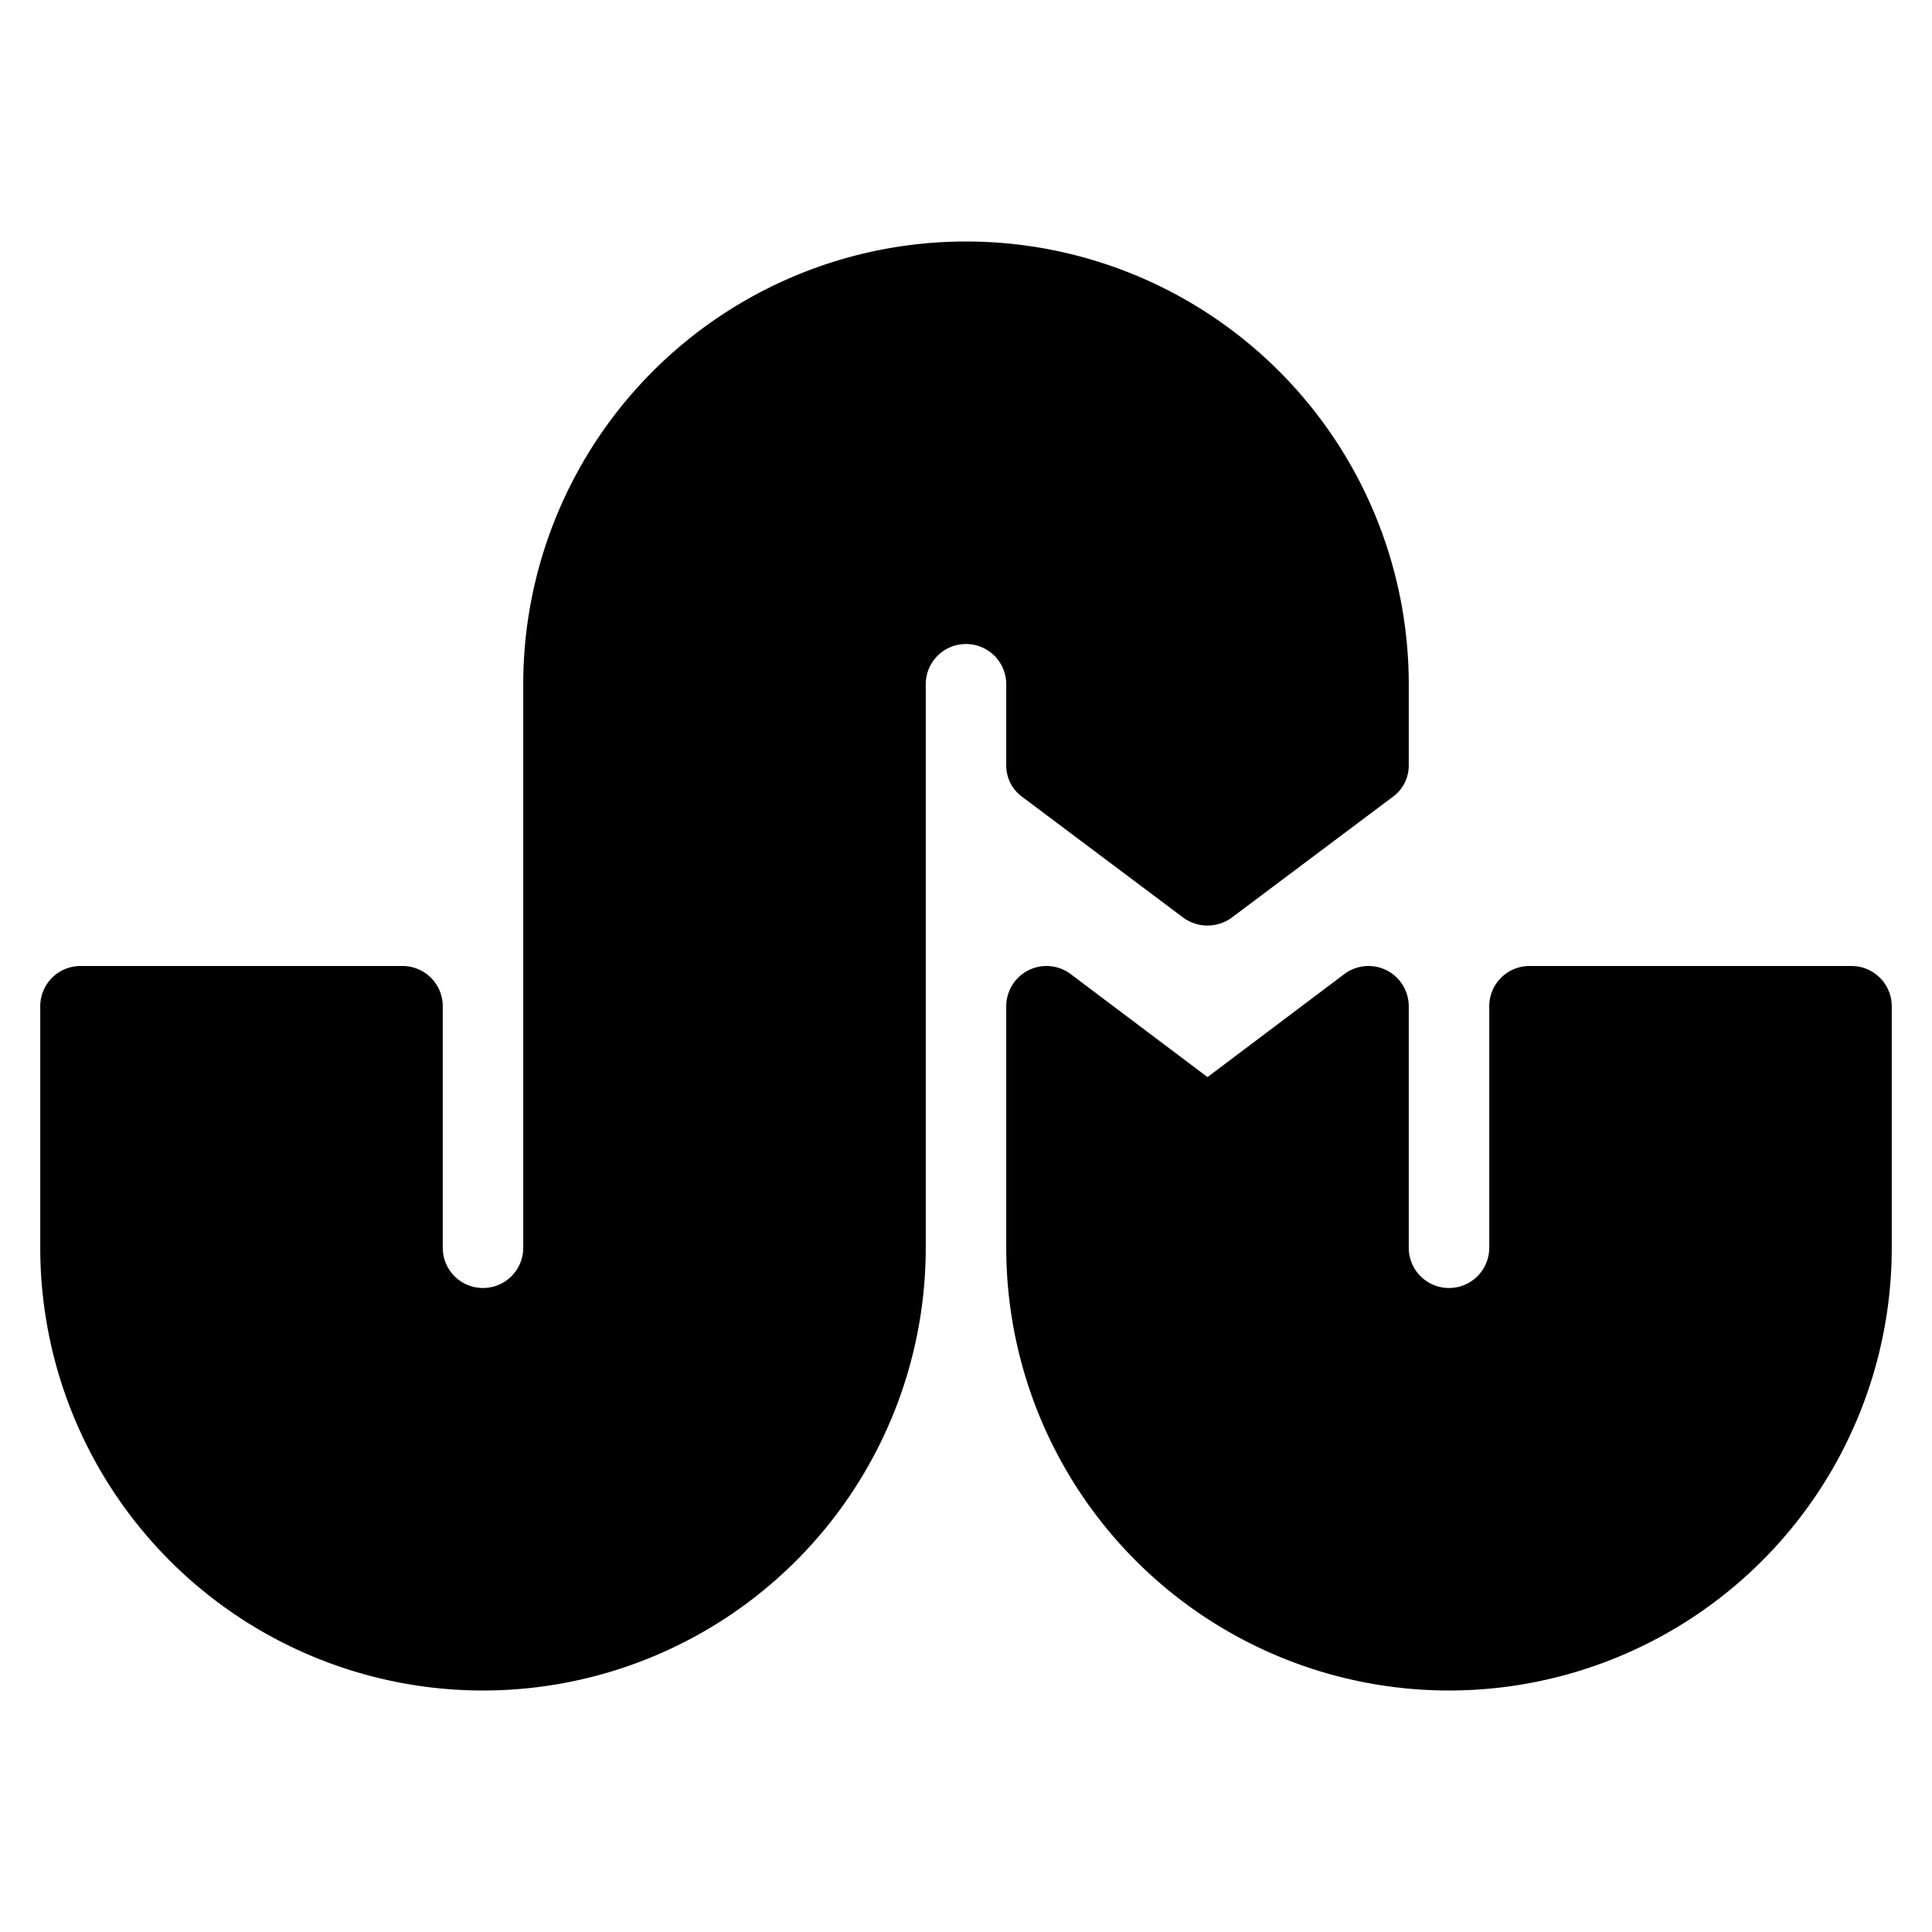
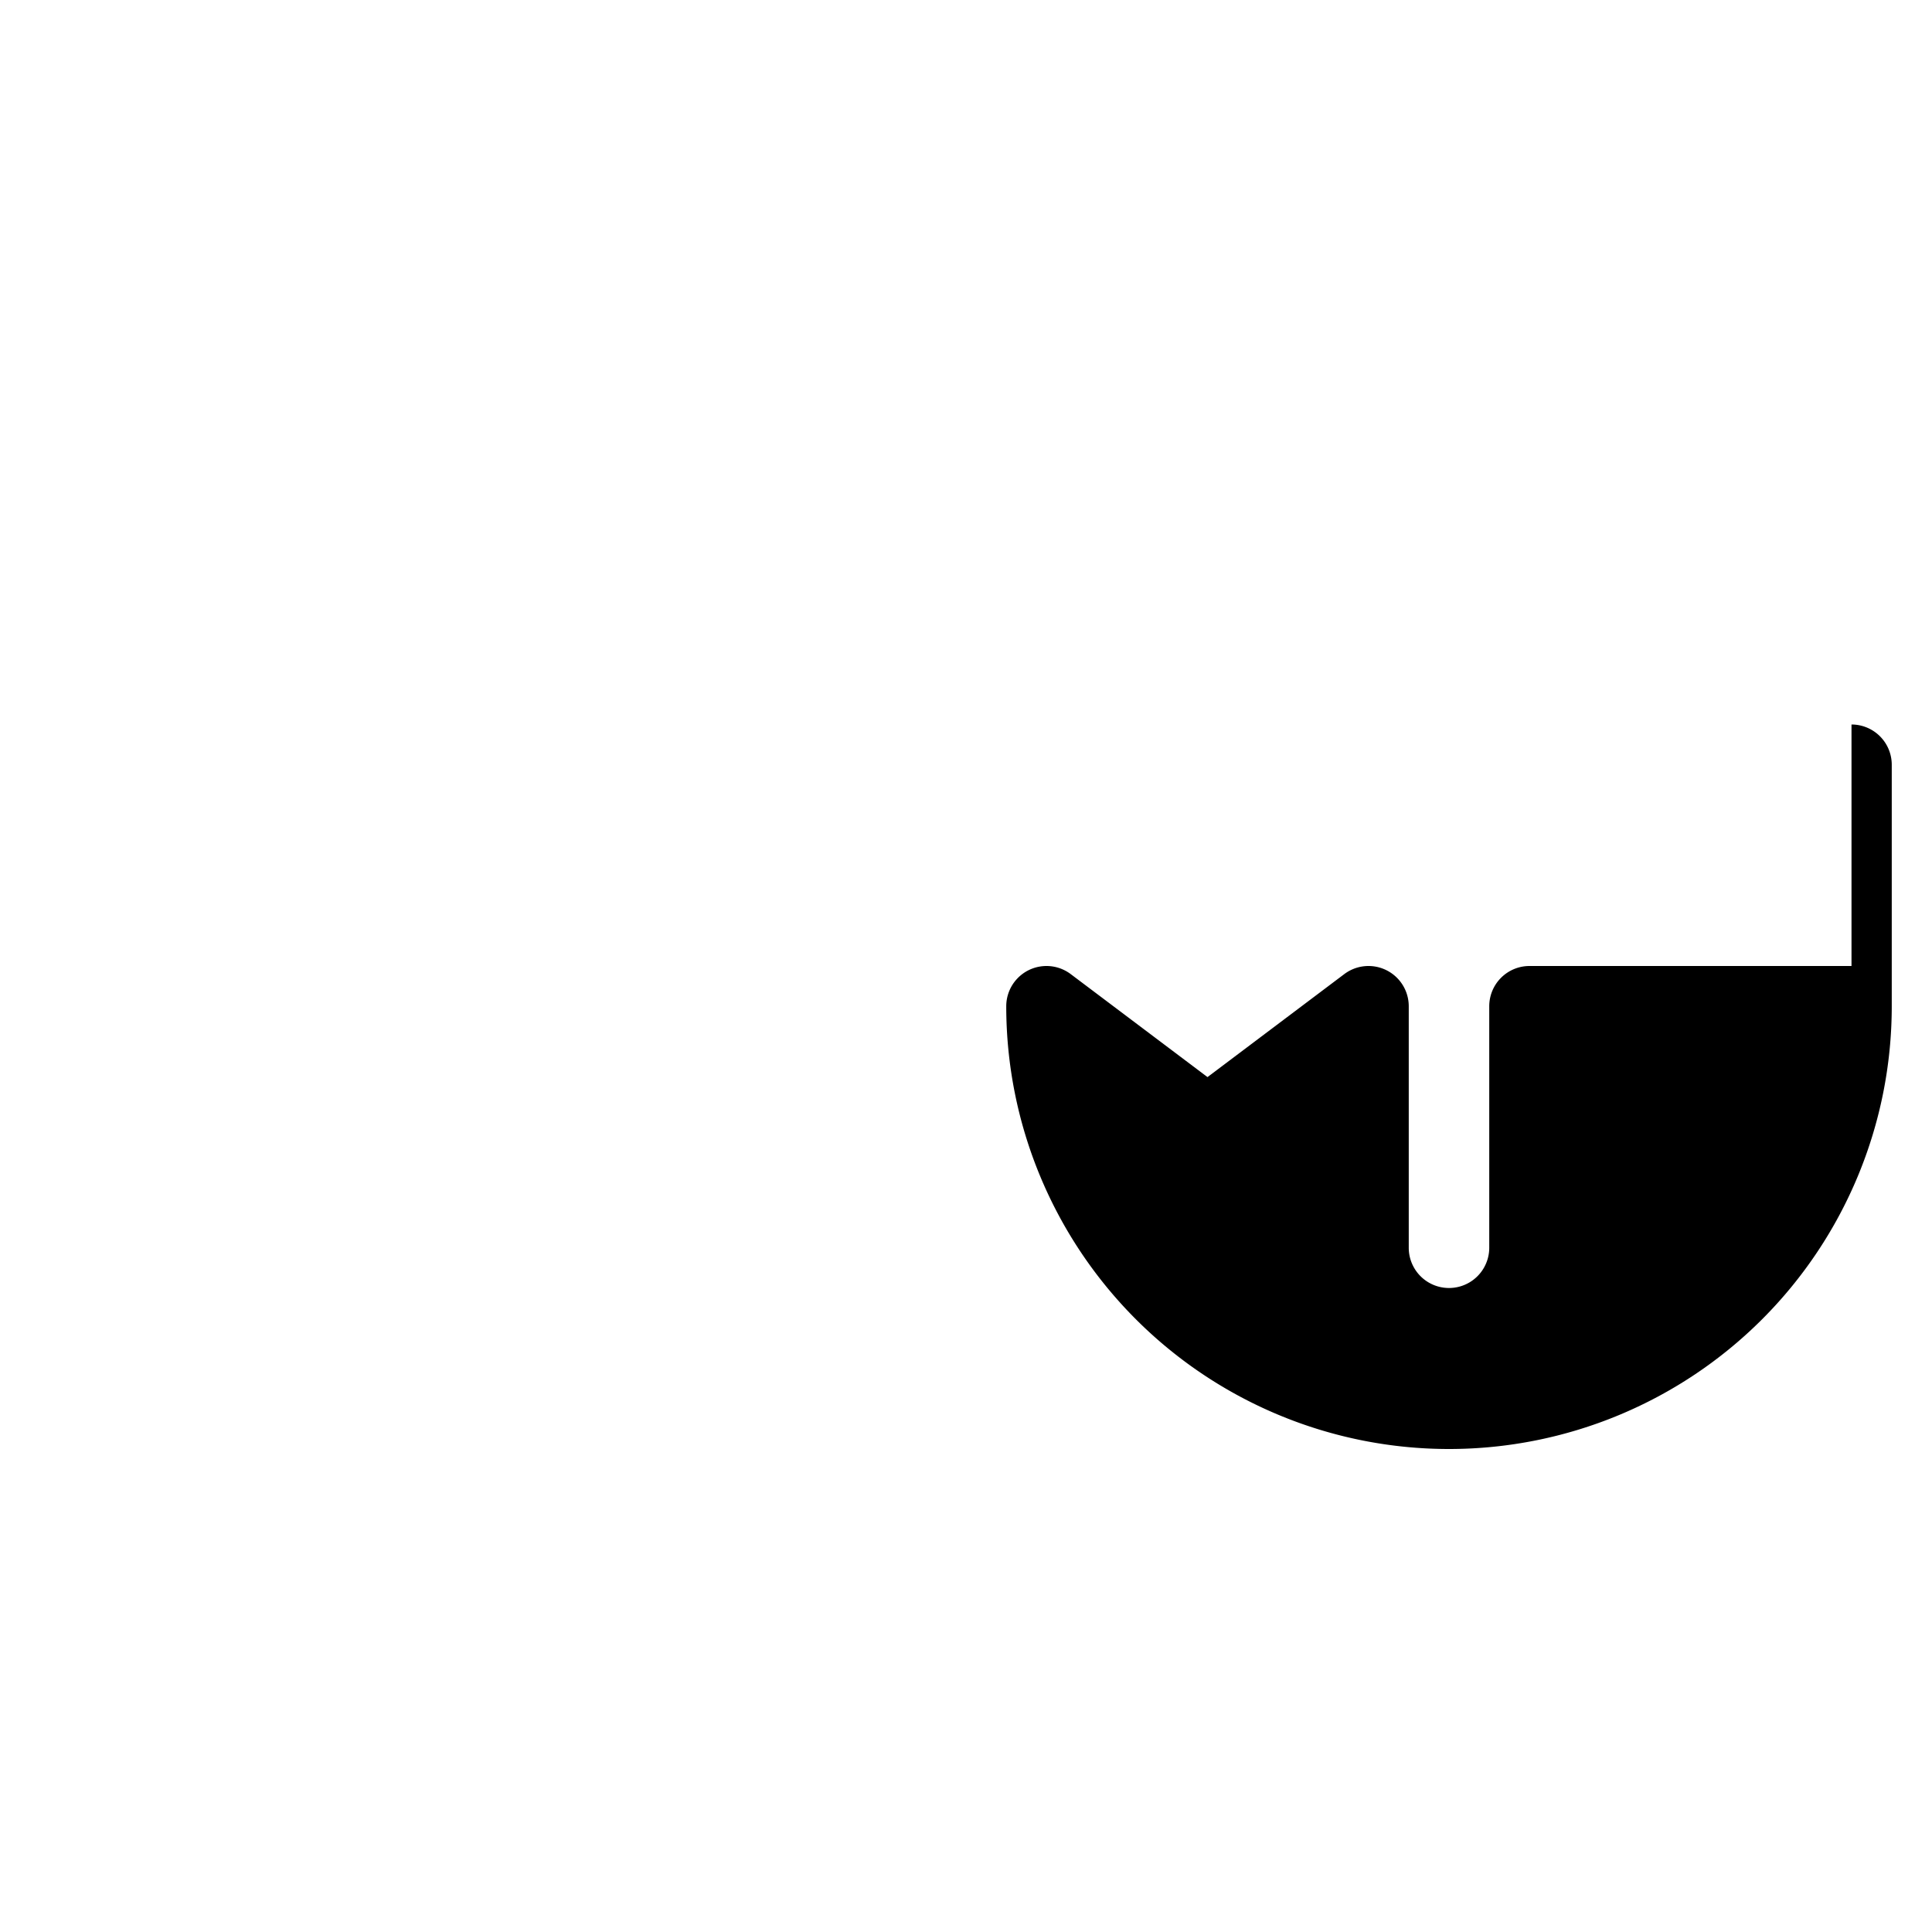
<svg xmlns="http://www.w3.org/2000/svg" viewBox="0 0 24 24">
  <g>
-     <path d="M12.5 9.5a0.48 0.48 0 0 0 0.2 0.4l2 1.5a0.51 0.51 0 0 0 0.6 0l2 -1.5a0.48 0.48 0 0 0 0.2 -0.4v-1a5.5 5.5 0 0 0 -11 0v7a0.5 0.5 0 0 1 -1 0v-3A0.5 0.5 0 0 0 5 12H1a0.5 0.5 0 0 0 -0.5 0.5v3a5.5 5.5 0 0 0 11 0v-7a0.5 0.5 0 0 1 1 0Z" fill="#000000" stroke-width="1" />
-     <path d="M23 12h-4a0.5 0.5 0 0 0 -0.5 0.5v3a0.5 0.5 0 0 1 -1 0v-3a0.5 0.5 0 0 0 -0.8 -0.4L15 13.38l-1.7 -1.28a0.5 0.5 0 0 0 -0.8 0.4v3a5.5 5.5 0 0 0 11 0v-3a0.5 0.5 0 0 0 -0.5 -0.5Z" fill="#000000" stroke-width="1" />
+     <path d="M23 12h-4a0.5 0.5 0 0 0 -0.5 0.5v3a0.5 0.5 0 0 1 -1 0v-3a0.5 0.5 0 0 0 -0.8 -0.4L15 13.38l-1.7 -1.28a0.5 0.5 0 0 0 -0.8 0.4a5.5 5.5 0 0 0 11 0v-3a0.5 0.5 0 0 0 -0.5 -0.5Z" fill="#000000" stroke-width="1" />
  </g>
</svg>